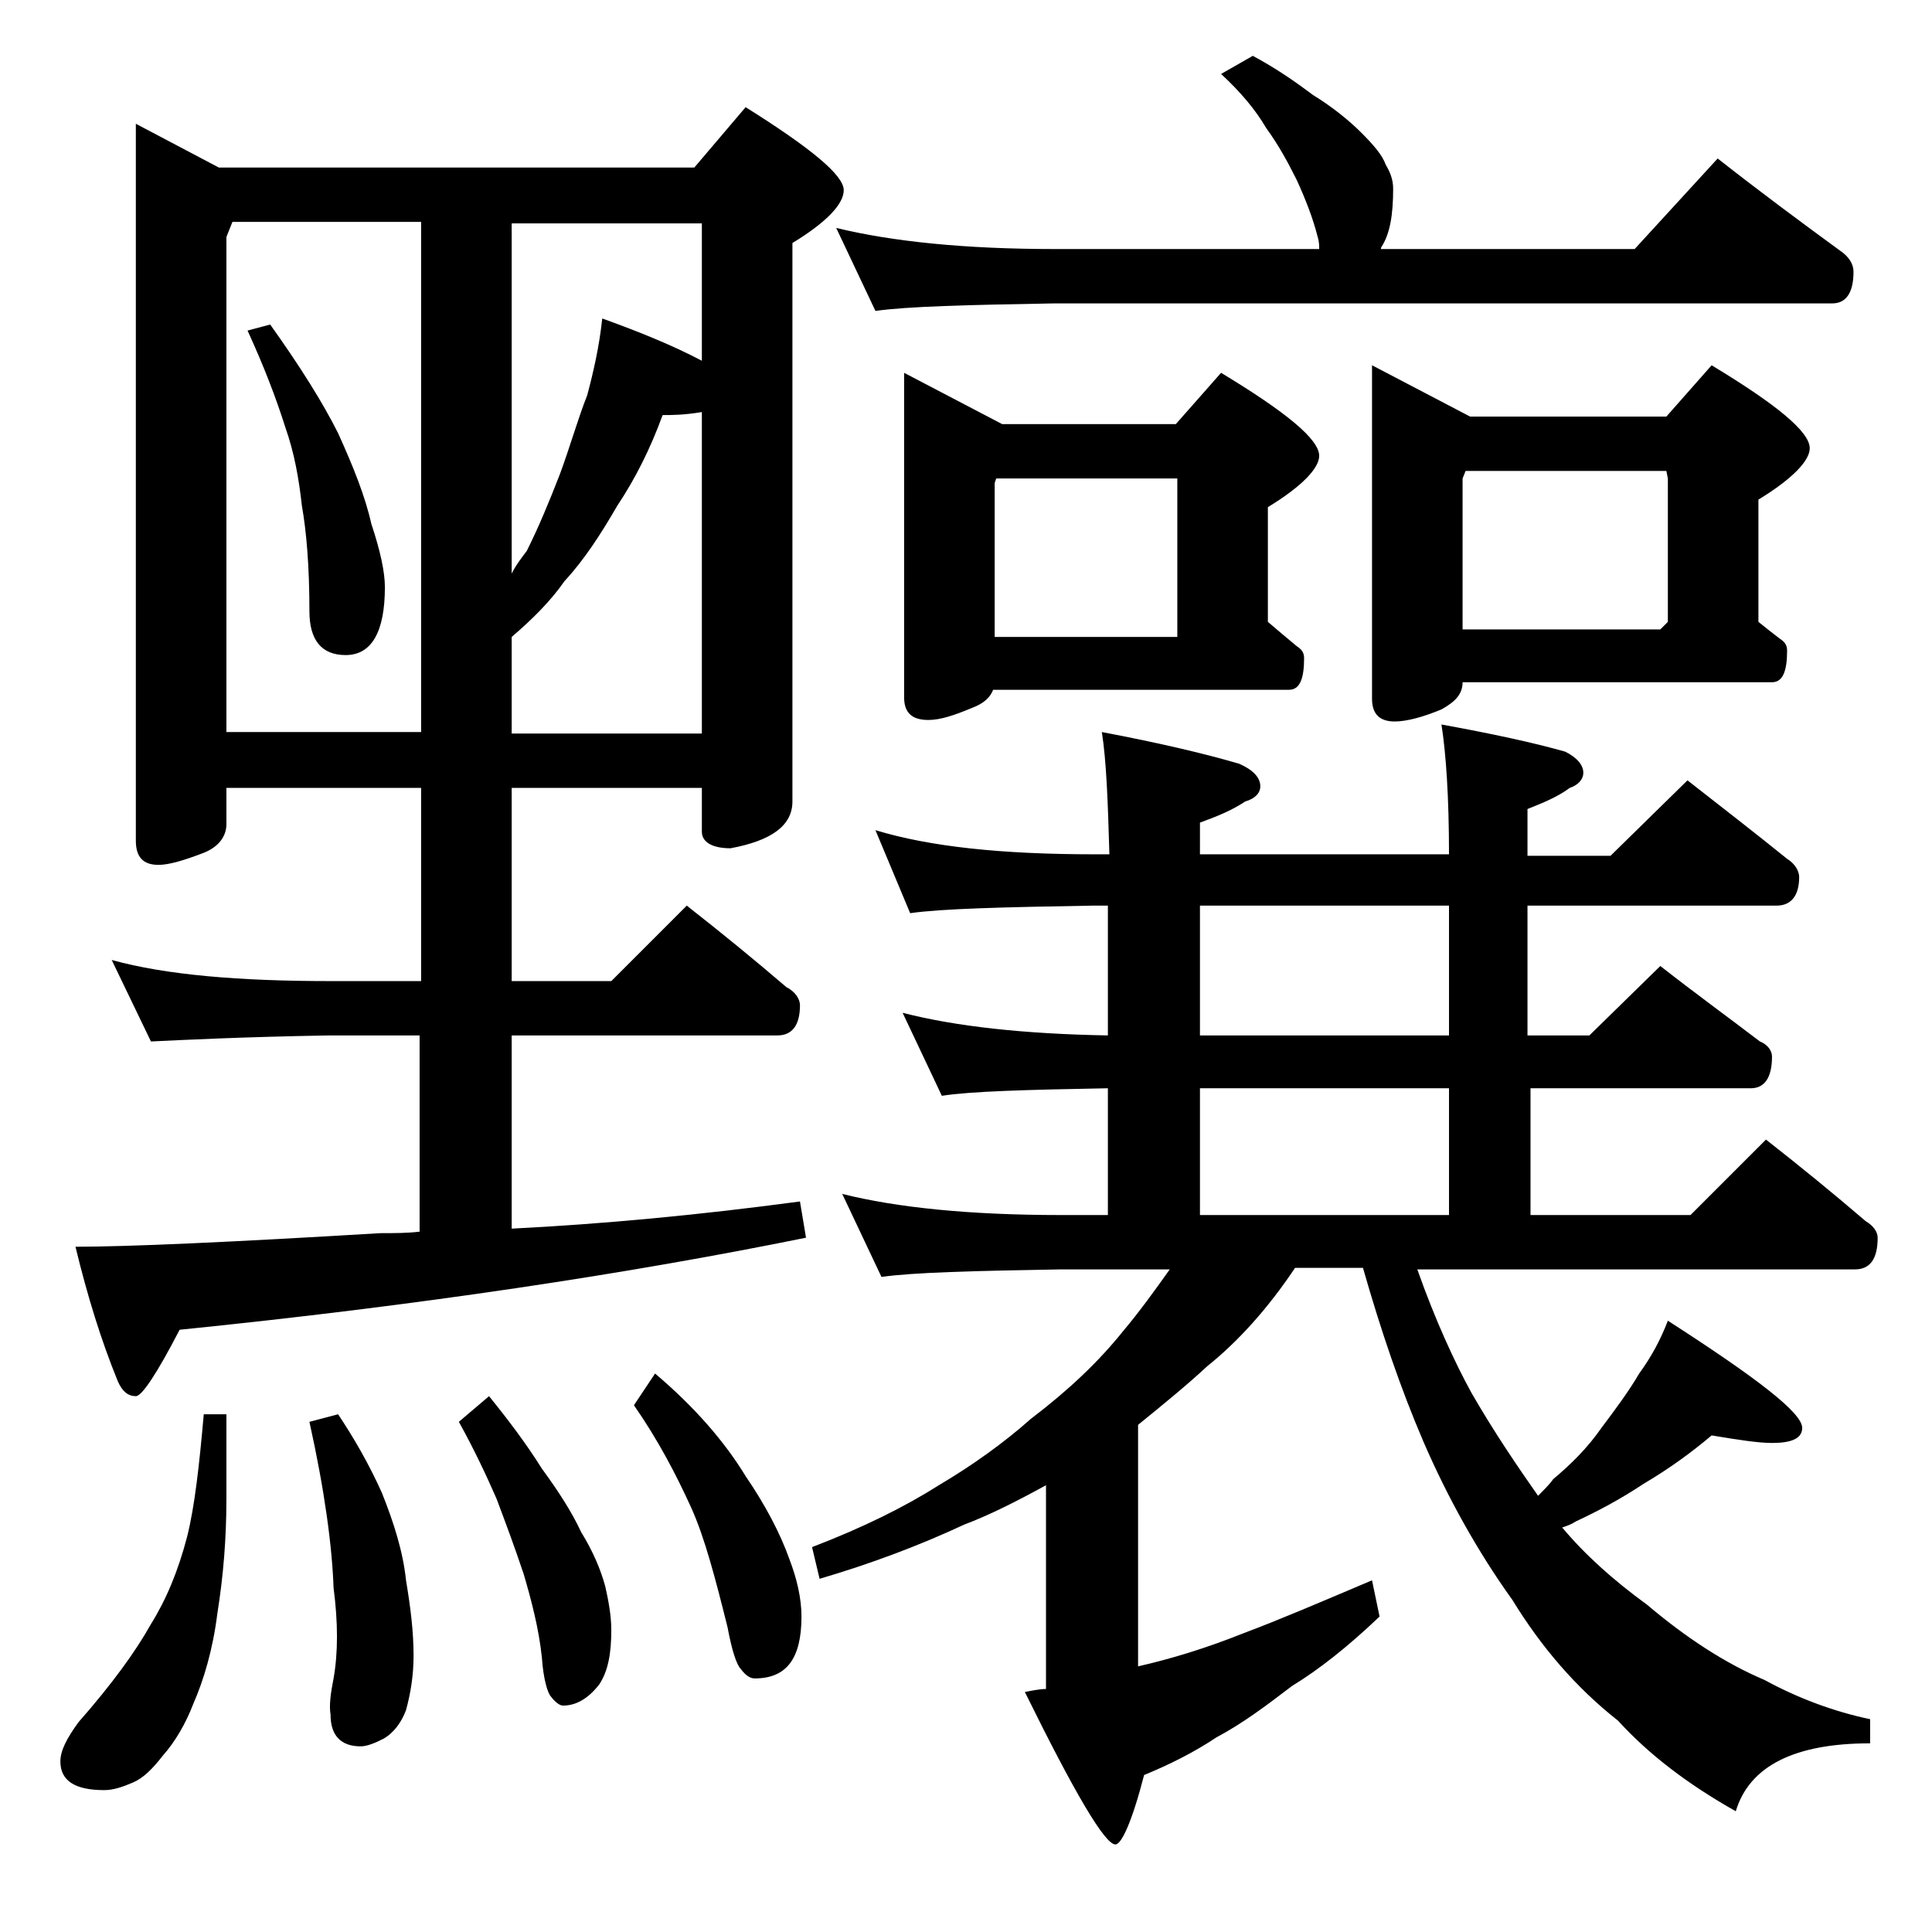
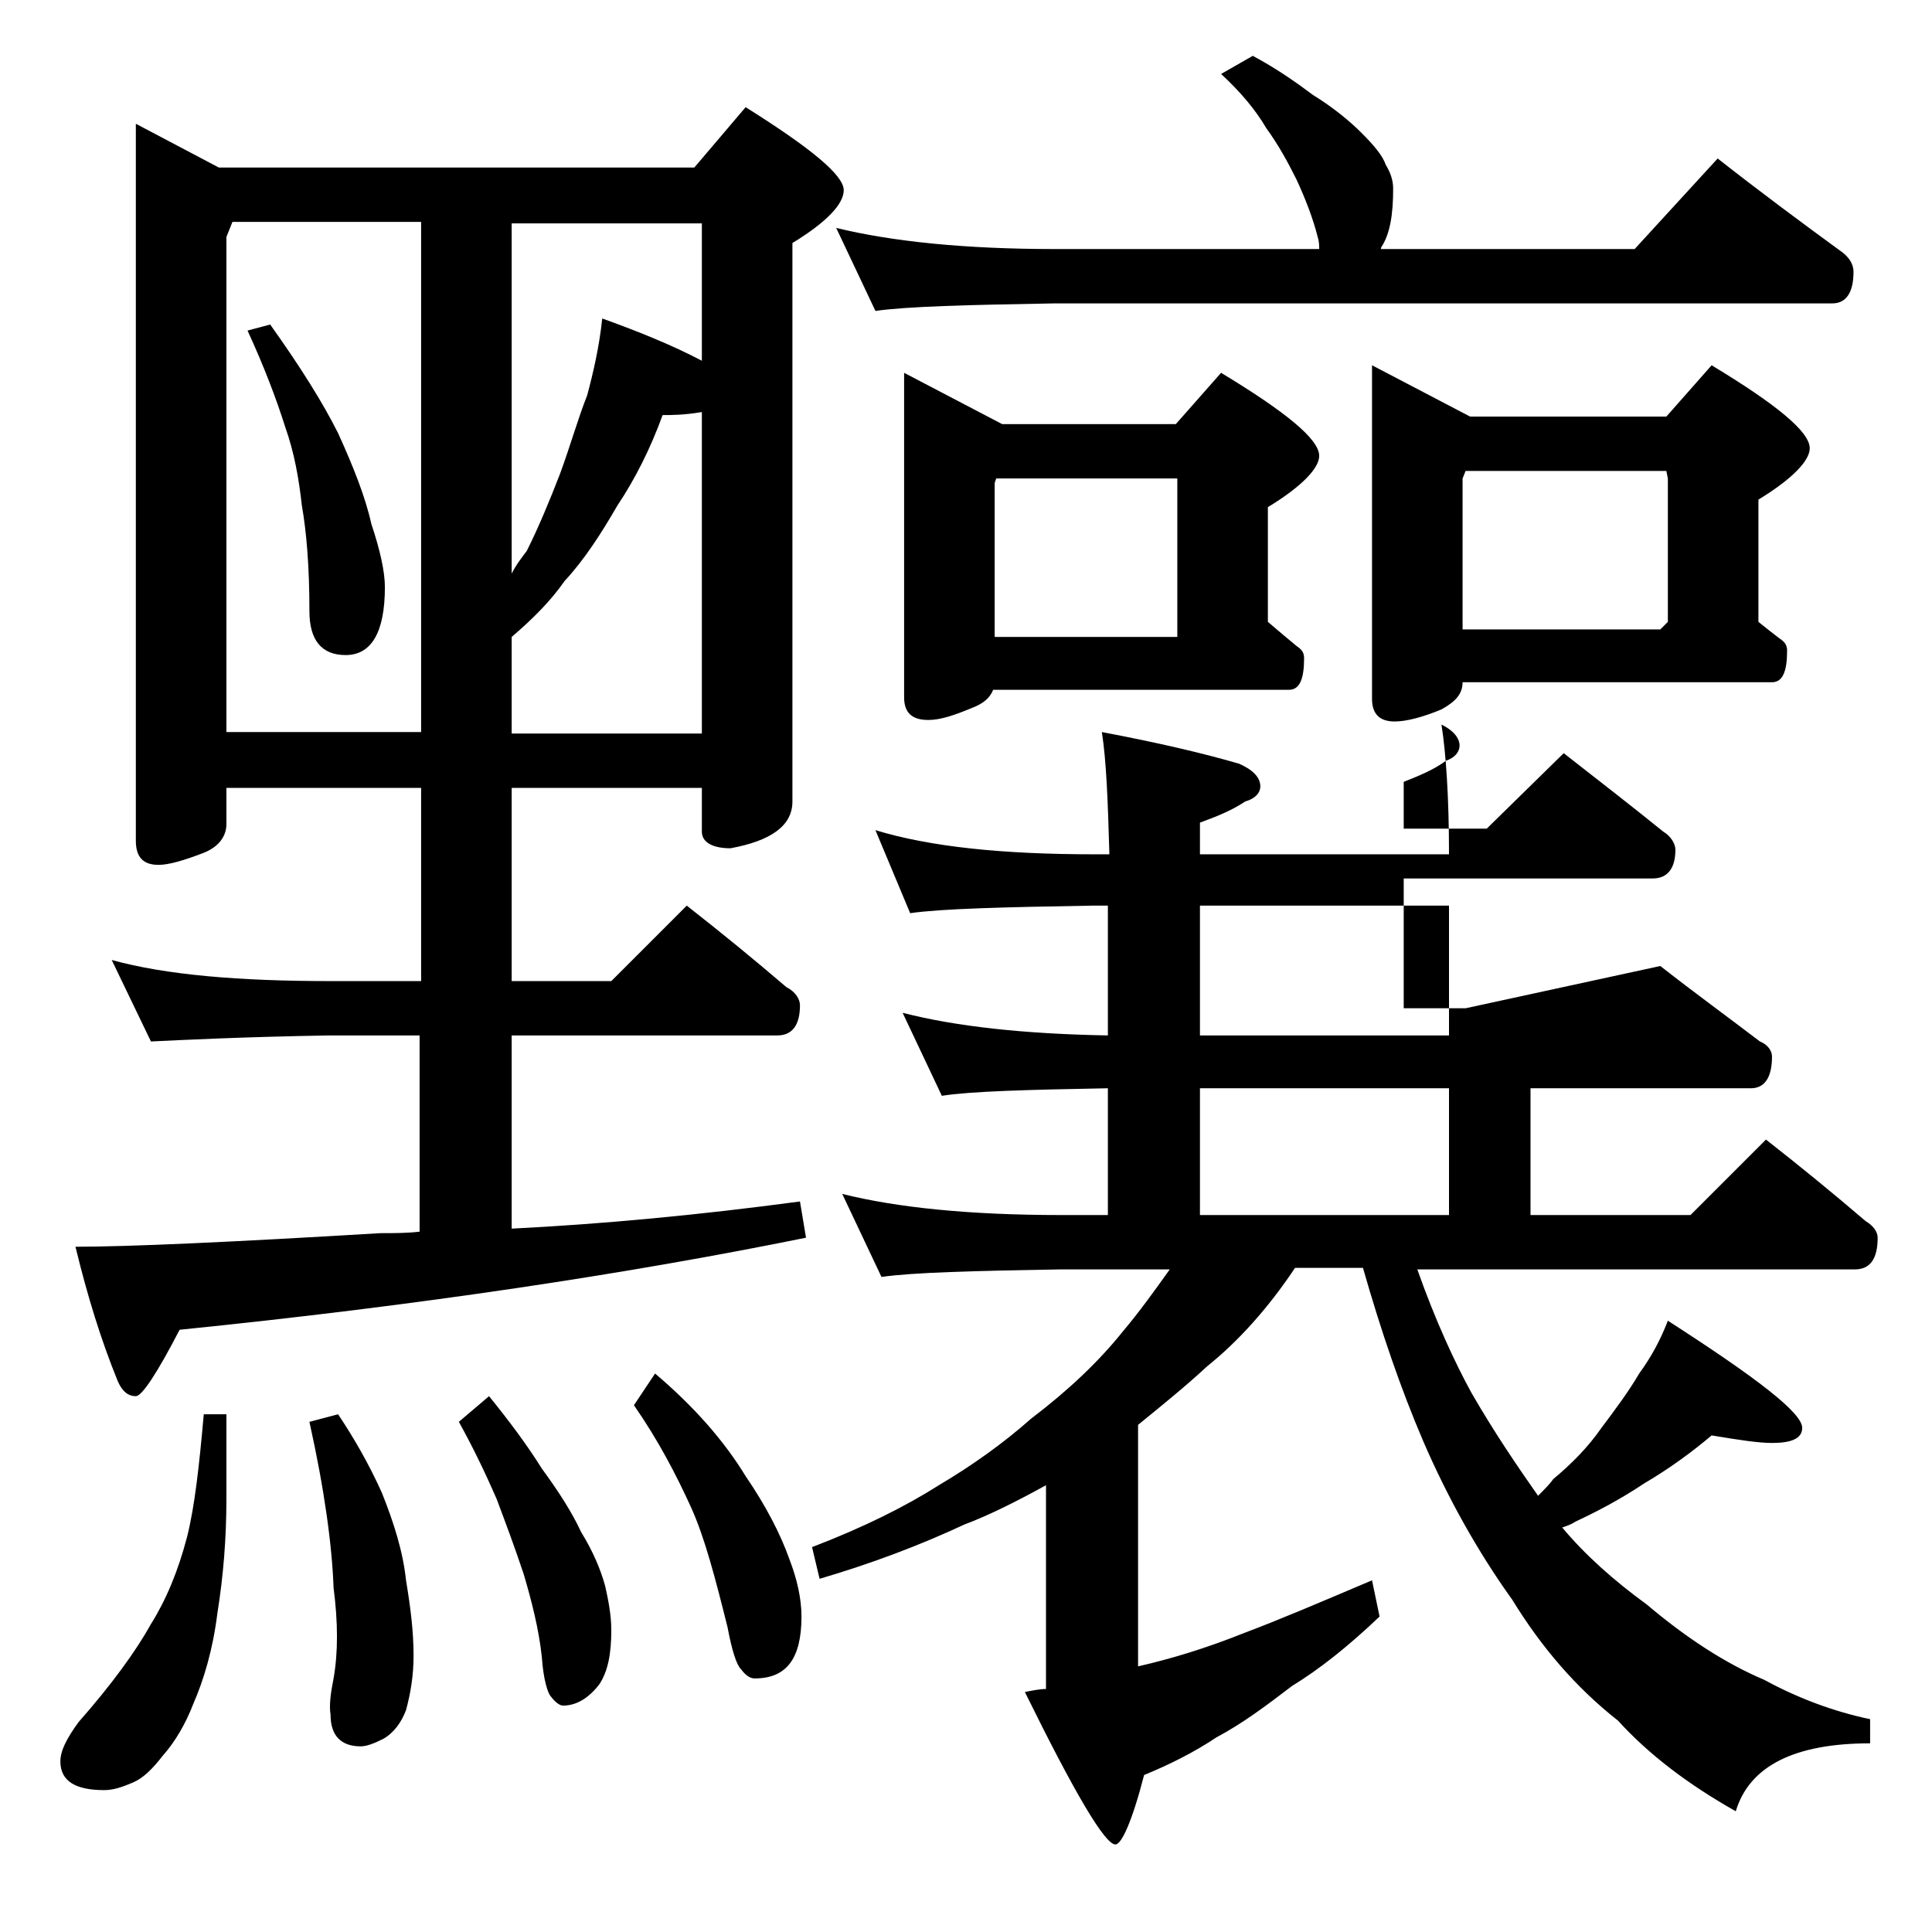
<svg xmlns="http://www.w3.org/2000/svg" version="1.1" id="Layer_1" x="0px" y="0px" viewBox="0 0 128 128" enable-background="new 0 0 128 128" xml:space="preserve">
-   <path d="M13.5,93.7H15v5.6c0,2.6-0.2,5.1-0.6,7.6c-0.3,2.4-0.9,4.4-1.6,6c-0.5,1.3-1.2,2.5-2,3.4c-0.7,0.9-1.3,1.5-2,1.8  c-0.7,0.3-1.3,0.5-1.9,0.5c-1.9,0-2.9-0.6-2.9-1.9c0-0.7,0.4-1.5,1.2-2.6c2.2-2.5,3.8-4.7,4.8-6.5c1-1.6,1.8-3.5,2.4-5.8  C12.9,99.8,13.2,97.1,13.5,93.7z M9,8.2l5.5,2.9H46l3.4-4c4.3,2.7,6.5,4.5,6.5,5.5c0,0.9-1.1,2.1-3.4,3.5v37c0,1.6-1.4,2.6-4.1,3.1  c-1.2,0-1.9-0.4-1.9-1.1v-2.9H33.9V65h6.6l5-5c2.3,1.8,4.5,3.6,6.6,5.4c0.6,0.3,0.9,0.8,0.9,1.2c0,1.3-0.5,2-1.5,2H33.9v12.8  c6-0.3,12.4-0.9,19.1-1.8l0.4,2.4c-11.8,2.4-25.7,4.5-41.5,6.1c-1.5,2.9-2.5,4.4-2.9,4.4c-0.5,0-0.9-0.3-1.2-1  c-1.1-2.7-2-5.6-2.8-8.9c3.5,0,10.2-0.3,20.2-0.9c0.9,0,1.8,0,2.6-0.1v-13h-6C16,68.7,12.1,68.9,10,69l-2.6-5.4  C11,64.6,15.9,65,21.9,65h6V52.2H15v2.4c0,0.8-0.5,1.5-1.5,1.9c-1.3,0.5-2.3,0.8-3,0.8c-1,0-1.5-0.5-1.5-1.6V8.2z M15,48.5h12.9  V14.7H15.4l-0.4,1V48.5z M17.9,21.5c2,2.8,3.5,5.2,4.5,7.2c1,2.2,1.8,4.2,2.2,6c0.6,1.8,0.9,3.2,0.9,4.2c0,3-0.9,4.5-2.6,4.5  c-1.6,0-2.4-1-2.4-2.9c0-3-0.2-5.3-0.5-7c-0.2-1.8-0.5-3.5-1.1-5.2c-0.6-1.9-1.4-4-2.5-6.4L17.9,21.5z M22.4,93.7  c1,1.5,2,3.2,2.9,5.2c0.8,2,1.4,3.9,1.6,5.8c0.3,1.8,0.5,3.4,0.5,5c0,1.3-0.2,2.5-0.5,3.6c-0.3,0.8-0.8,1.5-1.5,1.9  c-0.6,0.3-1.1,0.5-1.5,0.5c-1.3,0-2-0.7-2-2.1c-0.1-0.6,0-1.4,0.2-2.4c0.3-1.7,0.3-3.7,0-6c-0.1-2.8-0.6-6.5-1.6-11L22.4,93.7z   M32.4,92.5c1.3,1.6,2.5,3.2,3.5,4.8c1.1,1.5,2,2.9,2.6,4.2c0.8,1.3,1.3,2.5,1.6,3.6c0.2,0.9,0.4,1.9,0.4,2.9c0,1.5-0.2,2.7-0.8,3.6  c-0.7,0.9-1.5,1.4-2.4,1.4c-0.2,0-0.5-0.2-0.8-0.6c-0.2-0.2-0.5-1.1-0.6-2.6c-0.2-1.9-0.7-3.8-1.2-5.5c-0.6-1.8-1.2-3.4-1.8-5  c-0.7-1.6-1.5-3.3-2.5-5.1L32.4,92.5z M33.9,14.7V38c0.3-0.6,0.7-1.1,1-1.5c0.8-1.6,1.5-3.3,2.2-5.1c0.7-1.9,1.2-3.7,1.8-5.2  c0.4-1.5,0.8-3.2,1-5.1c2.5,0.9,4.7,1.8,6.6,2.8v-9.1H33.9z M33.9,42.2v6.4h12.6V27.3c-1.2,0.2-2,0.2-2.6,0.2c-0.8,2.2-1.8,4.2-3,6  c-1.1,1.9-2.2,3.6-3.5,5C36.5,39.8,35.3,41,33.9,42.2z M43.4,91c2.6,2.2,4.6,4.5,6,6.8c1.3,1.9,2.3,3.8,2.9,5.5  c0.5,1.3,0.8,2.6,0.8,3.8c0,2.8-1,4.1-3.1,4.1c-0.3,0-0.6-0.2-0.9-0.6c-0.3-0.3-0.6-1.2-0.9-2.8c-0.8-3.2-1.5-5.9-2.4-7.9  c-1-2.2-2.2-4.5-3.8-6.8L43.4,91z M58,55c3.6,1.1,8.4,1.6,14.5,1.6h1c-0.1-3.5-0.2-6.2-0.5-8.1c3.7,0.7,6.7,1.4,9.1,2.1  c0.9,0.4,1.4,0.9,1.4,1.5c0,0.4-0.3,0.8-1,1c-0.9,0.6-1.9,1-3,1.4v2.1H96c0-3.8-0.2-6.7-0.5-8.6c3.3,0.6,6.1,1.2,8.2,1.8  c0.8,0.4,1.2,0.9,1.2,1.4c0,0.4-0.3,0.8-0.9,1c-0.8,0.6-1.8,1-2.8,1.4v3.1h5.5l5.1-5c2.3,1.8,4.5,3.5,6.6,5.2  c0.5,0.3,0.8,0.8,0.8,1.2c0,1.2-0.5,1.9-1.5,1.9h-16.5v8.6h4.1L110,64c2.3,1.8,4.5,3.4,6.6,5c0.5,0.2,0.8,0.6,0.8,1  c0,1.4-0.5,2.1-1.4,2.1h-14.6v8.4H112l5-5c2.3,1.8,4.5,3.6,6.6,5.4c0.5,0.3,0.8,0.7,0.8,1.1c0,1.4-0.5,2.1-1.5,2.1h-29  c1.2,3.4,2.5,6.2,3.6,8.2c1.5,2.6,3,4.8,4.4,6.8c0.4-0.4,0.8-0.8,1-1.1c1.2-1,2.3-2.1,3.2-3.4c0.9-1.2,1.8-2.4,2.5-3.6  c0.8-1.1,1.4-2.2,1.9-3.5c5.9,3.8,8.9,6.1,8.9,7.1c0,0.7-0.7,1-2,1c-0.9,0-2.2-0.2-4-0.5c-1.3,1.1-2.8,2.2-4.5,3.2  c-1.5,1-3,1.8-4.5,2.5c-0.3,0.2-0.6,0.3-0.9,0.4c1.5,1.8,3.4,3.5,5.6,5.1c2.6,2.2,5.2,3.9,7.8,5c2.2,1.2,4.6,2.1,7,2.6v1.6  c-5,0-8,1.5-8.9,4.5c-3.2-1.8-5.8-3.8-7.8-6c-2.8-2.2-5.1-4.9-7-8c-2.3-3.2-4.3-6.8-5.9-10.5c-1.5-3.5-2.8-7.3-4-11.5h-4.5  C84,86.7,82,88.9,80,90.5c-1.4,1.3-3,2.6-4.6,3.9v16c2.2-0.5,4.5-1.2,7-2.2c2.4-0.9,5.2-2.1,8.5-3.5l0.5,2.4c-2.1,2-4,3.5-5.8,4.6  c-1.7,1.3-3.3,2.5-5,3.4c-1.5,1-3.1,1.8-4.8,2.5c-0.8,3.1-1.5,4.6-1.9,4.6c-0.7,0-2.7-3.4-6-10.1c0.5-0.1,1-0.2,1.4-0.2V98.4  c-2,1.1-3.8,2-5.4,2.6c-3,1.4-6.2,2.6-9.6,3.6l-0.5-2.1c3.4-1.3,6.2-2.7,8.4-4.1c2.2-1.3,4.3-2.8,6.1-4.4c2.5-1.9,4.5-3.8,6.1-5.8  c1.1-1.3,2.1-2.7,3.1-4.1h-7.2c-5.8,0.1-9.8,0.2-11.9,0.5l-2.6-5.5c3.6,0.9,8.4,1.4,14.5,1.4h3.1v-8.4c-5.4,0.1-9.1,0.2-11,0.5  l-2.6-5.5c3.5,0.9,8,1.4,13.6,1.5V60h-1c-5.9,0.1-10,0.2-12.1,0.5L58,55z M83,3.7c1.5,0.8,2.8,1.7,4,2.6c1.3,0.8,2.4,1.7,3.2,2.5  c0.8,0.8,1.4,1.5,1.6,2.1c0.3,0.5,0.5,1,0.5,1.6c0,1.7-0.2,3-0.8,3.9c0,0.1,0,0.1-0.1,0.1h16.9l5.5-6c2.8,2.2,5.5,4.2,8.1,6.1  c0.6,0.4,0.9,0.9,0.9,1.4c0,1.4-0.5,2.1-1.4,2.1H69.9c-5.8,0.1-9.8,0.2-11.9,0.5l-2.6-5.5c3.7,0.9,8.5,1.4,14.5,1.4h17.5  c0-0.2,0-0.5-0.1-0.8c-0.3-1.2-0.8-2.5-1.4-3.8c-0.6-1.2-1.2-2.3-2-3.4c-0.7-1.2-1.7-2.4-3-3.6L83,3.7z M59.9,24.7l6.5,3.4h11.5  l3-3.4c4.3,2.6,6.5,4.4,6.5,5.5c0,0.8-1.1,2-3.4,3.4v7.6c0.7,0.6,1.3,1.1,1.9,1.6c0.3,0.2,0.5,0.4,0.5,0.8c0,1.4-0.3,2.1-1,2.1H65.8  c-0.2,0.5-0.6,0.9-1.4,1.2c-1.2,0.5-2.1,0.8-2.9,0.8c-1.1,0-1.6-0.5-1.6-1.5V24.7z M65.9,42.2H78V31.7H66L65.9,32V42.2z M96,68.7V60  H79.5v8.6H96z M79.5,80.5H96v-8.4H79.5V80.5z M90.9,24.2l6.5,3.4h13l3-3.4c4.3,2.6,6.5,4.4,6.5,5.5c0,0.8-1.1,2-3.4,3.4v8.1  c0.5,0.4,1,0.8,1.4,1.1c0.3,0.2,0.5,0.4,0.5,0.8c0,1.4-0.3,2.1-1,2.1H96.9c0,0.8-0.5,1.3-1.4,1.8c-1.2,0.5-2.3,0.8-3.1,0.8  c-1,0-1.5-0.5-1.5-1.5V24.2z M96.9,41.7H110l0.5-0.5v-9.5l-0.1-0.5H97.1l-0.2,0.5V41.7z" />
+   <path d="M13.5,93.7H15v5.6c0,2.6-0.2,5.1-0.6,7.6c-0.3,2.4-0.9,4.4-1.6,6c-0.5,1.3-1.2,2.5-2,3.4c-0.7,0.9-1.3,1.5-2,1.8  c-0.7,0.3-1.3,0.5-1.9,0.5c-1.9,0-2.9-0.6-2.9-1.9c0-0.7,0.4-1.5,1.2-2.6c2.2-2.5,3.8-4.7,4.8-6.5c1-1.6,1.8-3.5,2.4-5.8  C12.9,99.8,13.2,97.1,13.5,93.7z M9,8.2l5.5,2.9H46l3.4-4c4.3,2.7,6.5,4.5,6.5,5.5c0,0.9-1.1,2.1-3.4,3.5v37c0,1.6-1.4,2.6-4.1,3.1  c-1.2,0-1.9-0.4-1.9-1.1v-2.9H33.9V65h6.6l5-5c2.3,1.8,4.5,3.6,6.6,5.4c0.6,0.3,0.9,0.8,0.9,1.2c0,1.3-0.5,2-1.5,2H33.9v12.8  c6-0.3,12.4-0.9,19.1-1.8l0.4,2.4c-11.8,2.4-25.7,4.5-41.5,6.1c-1.5,2.9-2.5,4.4-2.9,4.4c-0.5,0-0.9-0.3-1.2-1  c-1.1-2.7-2-5.6-2.8-8.9c3.5,0,10.2-0.3,20.2-0.9c0.9,0,1.8,0,2.6-0.1v-13h-6C16,68.7,12.1,68.9,10,69l-2.6-5.4  C11,64.6,15.9,65,21.9,65h6V52.2H15v2.4c0,0.8-0.5,1.5-1.5,1.9c-1.3,0.5-2.3,0.8-3,0.8c-1,0-1.5-0.5-1.5-1.6V8.2z M15,48.5h12.9  V14.7H15.4l-0.4,1V48.5z M17.9,21.5c2,2.8,3.5,5.2,4.5,7.2c1,2.2,1.8,4.2,2.2,6c0.6,1.8,0.9,3.2,0.9,4.2c0,3-0.9,4.5-2.6,4.5  c-1.6,0-2.4-1-2.4-2.9c0-3-0.2-5.3-0.5-7c-0.2-1.8-0.5-3.5-1.1-5.2c-0.6-1.9-1.4-4-2.5-6.4L17.9,21.5z M22.4,93.7  c1,1.5,2,3.2,2.9,5.2c0.8,2,1.4,3.9,1.6,5.8c0.3,1.8,0.5,3.4,0.5,5c0,1.3-0.2,2.5-0.5,3.6c-0.3,0.8-0.8,1.5-1.5,1.9  c-0.6,0.3-1.1,0.5-1.5,0.5c-1.3,0-2-0.7-2-2.1c-0.1-0.6,0-1.4,0.2-2.4c0.3-1.7,0.3-3.7,0-6c-0.1-2.8-0.6-6.5-1.6-11L22.4,93.7z   M32.4,92.5c1.3,1.6,2.5,3.2,3.5,4.8c1.1,1.5,2,2.9,2.6,4.2c0.8,1.3,1.3,2.5,1.6,3.6c0.2,0.9,0.4,1.9,0.4,2.9c0,1.5-0.2,2.7-0.8,3.6  c-0.7,0.9-1.5,1.4-2.4,1.4c-0.2,0-0.5-0.2-0.8-0.6c-0.2-0.2-0.5-1.1-0.6-2.6c-0.2-1.9-0.7-3.8-1.2-5.5c-0.6-1.8-1.2-3.4-1.8-5  c-0.7-1.6-1.5-3.3-2.5-5.1L32.4,92.5z M33.9,14.7V38c0.3-0.6,0.7-1.1,1-1.5c0.8-1.6,1.5-3.3,2.2-5.1c0.7-1.9,1.2-3.7,1.8-5.2  c0.4-1.5,0.8-3.2,1-5.1c2.5,0.9,4.7,1.8,6.6,2.8v-9.1H33.9z M33.9,42.2v6.4h12.6V27.3c-1.2,0.2-2,0.2-2.6,0.2c-0.8,2.2-1.8,4.2-3,6  c-1.1,1.9-2.2,3.6-3.5,5C36.5,39.8,35.3,41,33.9,42.2z M43.4,91c2.6,2.2,4.6,4.5,6,6.8c1.3,1.9,2.3,3.8,2.9,5.5  c0.5,1.3,0.8,2.6,0.8,3.8c0,2.8-1,4.1-3.1,4.1c-0.3,0-0.6-0.2-0.9-0.6c-0.3-0.3-0.6-1.2-0.9-2.8c-0.8-3.2-1.5-5.9-2.4-7.9  c-1-2.2-2.2-4.5-3.8-6.8L43.4,91z M58,55c3.6,1.1,8.4,1.6,14.5,1.6h1c-0.1-3.5-0.2-6.2-0.5-8.1c3.7,0.7,6.7,1.4,9.1,2.1  c0.9,0.4,1.4,0.9,1.4,1.5c0,0.4-0.3,0.8-1,1c-0.9,0.6-1.9,1-3,1.4v2.1H96c0-3.8-0.2-6.7-0.5-8.6c0.8,0.4,1.2,0.9,1.2,1.4c0,0.4-0.3,0.8-0.9,1c-0.8,0.6-1.8,1-2.8,1.4v3.1h5.5l5.1-5c2.3,1.8,4.5,3.5,6.6,5.2  c0.5,0.3,0.8,0.8,0.8,1.2c0,1.2-0.5,1.9-1.5,1.9h-16.5v8.6h4.1L110,64c2.3,1.8,4.5,3.4,6.6,5c0.5,0.2,0.8,0.6,0.8,1  c0,1.4-0.5,2.1-1.4,2.1h-14.6v8.4H112l5-5c2.3,1.8,4.5,3.6,6.6,5.4c0.5,0.3,0.8,0.7,0.8,1.1c0,1.4-0.5,2.1-1.5,2.1h-29  c1.2,3.4,2.5,6.2,3.6,8.2c1.5,2.6,3,4.8,4.4,6.8c0.4-0.4,0.8-0.8,1-1.1c1.2-1,2.3-2.1,3.2-3.4c0.9-1.2,1.8-2.4,2.5-3.6  c0.8-1.1,1.4-2.2,1.9-3.5c5.9,3.8,8.9,6.1,8.9,7.1c0,0.7-0.7,1-2,1c-0.9,0-2.2-0.2-4-0.5c-1.3,1.1-2.8,2.2-4.5,3.2  c-1.5,1-3,1.8-4.5,2.5c-0.3,0.2-0.6,0.3-0.9,0.4c1.5,1.8,3.4,3.5,5.6,5.1c2.6,2.2,5.2,3.9,7.8,5c2.2,1.2,4.6,2.1,7,2.6v1.6  c-5,0-8,1.5-8.9,4.5c-3.2-1.8-5.8-3.8-7.8-6c-2.8-2.2-5.1-4.9-7-8c-2.3-3.2-4.3-6.8-5.9-10.5c-1.5-3.5-2.8-7.3-4-11.5h-4.5  C84,86.7,82,88.9,80,90.5c-1.4,1.3-3,2.6-4.6,3.9v16c2.2-0.5,4.5-1.2,7-2.2c2.4-0.9,5.2-2.1,8.5-3.5l0.5,2.4c-2.1,2-4,3.5-5.8,4.6  c-1.7,1.3-3.3,2.5-5,3.4c-1.5,1-3.1,1.8-4.8,2.5c-0.8,3.1-1.5,4.6-1.9,4.6c-0.7,0-2.7-3.4-6-10.1c0.5-0.1,1-0.2,1.4-0.2V98.4  c-2,1.1-3.8,2-5.4,2.6c-3,1.4-6.2,2.6-9.6,3.6l-0.5-2.1c3.4-1.3,6.2-2.7,8.4-4.1c2.2-1.3,4.3-2.8,6.1-4.4c2.5-1.9,4.5-3.8,6.1-5.8  c1.1-1.3,2.1-2.7,3.1-4.1h-7.2c-5.8,0.1-9.8,0.2-11.9,0.5l-2.6-5.5c3.6,0.9,8.4,1.4,14.5,1.4h3.1v-8.4c-5.4,0.1-9.1,0.2-11,0.5  l-2.6-5.5c3.5,0.9,8,1.4,13.6,1.5V60h-1c-5.9,0.1-10,0.2-12.1,0.5L58,55z M83,3.7c1.5,0.8,2.8,1.7,4,2.6c1.3,0.8,2.4,1.7,3.2,2.5  c0.8,0.8,1.4,1.5,1.6,2.1c0.3,0.5,0.5,1,0.5,1.6c0,1.7-0.2,3-0.8,3.9c0,0.1,0,0.1-0.1,0.1h16.9l5.5-6c2.8,2.2,5.5,4.2,8.1,6.1  c0.6,0.4,0.9,0.9,0.9,1.4c0,1.4-0.5,2.1-1.4,2.1H69.9c-5.8,0.1-9.8,0.2-11.9,0.5l-2.6-5.5c3.7,0.9,8.5,1.4,14.5,1.4h17.5  c0-0.2,0-0.5-0.1-0.8c-0.3-1.2-0.8-2.5-1.4-3.8c-0.6-1.2-1.2-2.3-2-3.4c-0.7-1.2-1.7-2.4-3-3.6L83,3.7z M59.9,24.7l6.5,3.4h11.5  l3-3.4c4.3,2.6,6.5,4.4,6.5,5.5c0,0.8-1.1,2-3.4,3.4v7.6c0.7,0.6,1.3,1.1,1.9,1.6c0.3,0.2,0.5,0.4,0.5,0.8c0,1.4-0.3,2.1-1,2.1H65.8  c-0.2,0.5-0.6,0.9-1.4,1.2c-1.2,0.5-2.1,0.8-2.9,0.8c-1.1,0-1.6-0.5-1.6-1.5V24.7z M65.9,42.2H78V31.7H66L65.9,32V42.2z M96,68.7V60  H79.5v8.6H96z M79.5,80.5H96v-8.4H79.5V80.5z M90.9,24.2l6.5,3.4h13l3-3.4c4.3,2.6,6.5,4.4,6.5,5.5c0,0.8-1.1,2-3.4,3.4v8.1  c0.5,0.4,1,0.8,1.4,1.1c0.3,0.2,0.5,0.4,0.5,0.8c0,1.4-0.3,2.1-1,2.1H96.9c0,0.8-0.5,1.3-1.4,1.8c-1.2,0.5-2.3,0.8-3.1,0.8  c-1,0-1.5-0.5-1.5-1.5V24.2z M96.9,41.7H110l0.5-0.5v-9.5l-0.1-0.5H97.1l-0.2,0.5V41.7z" />
</svg>